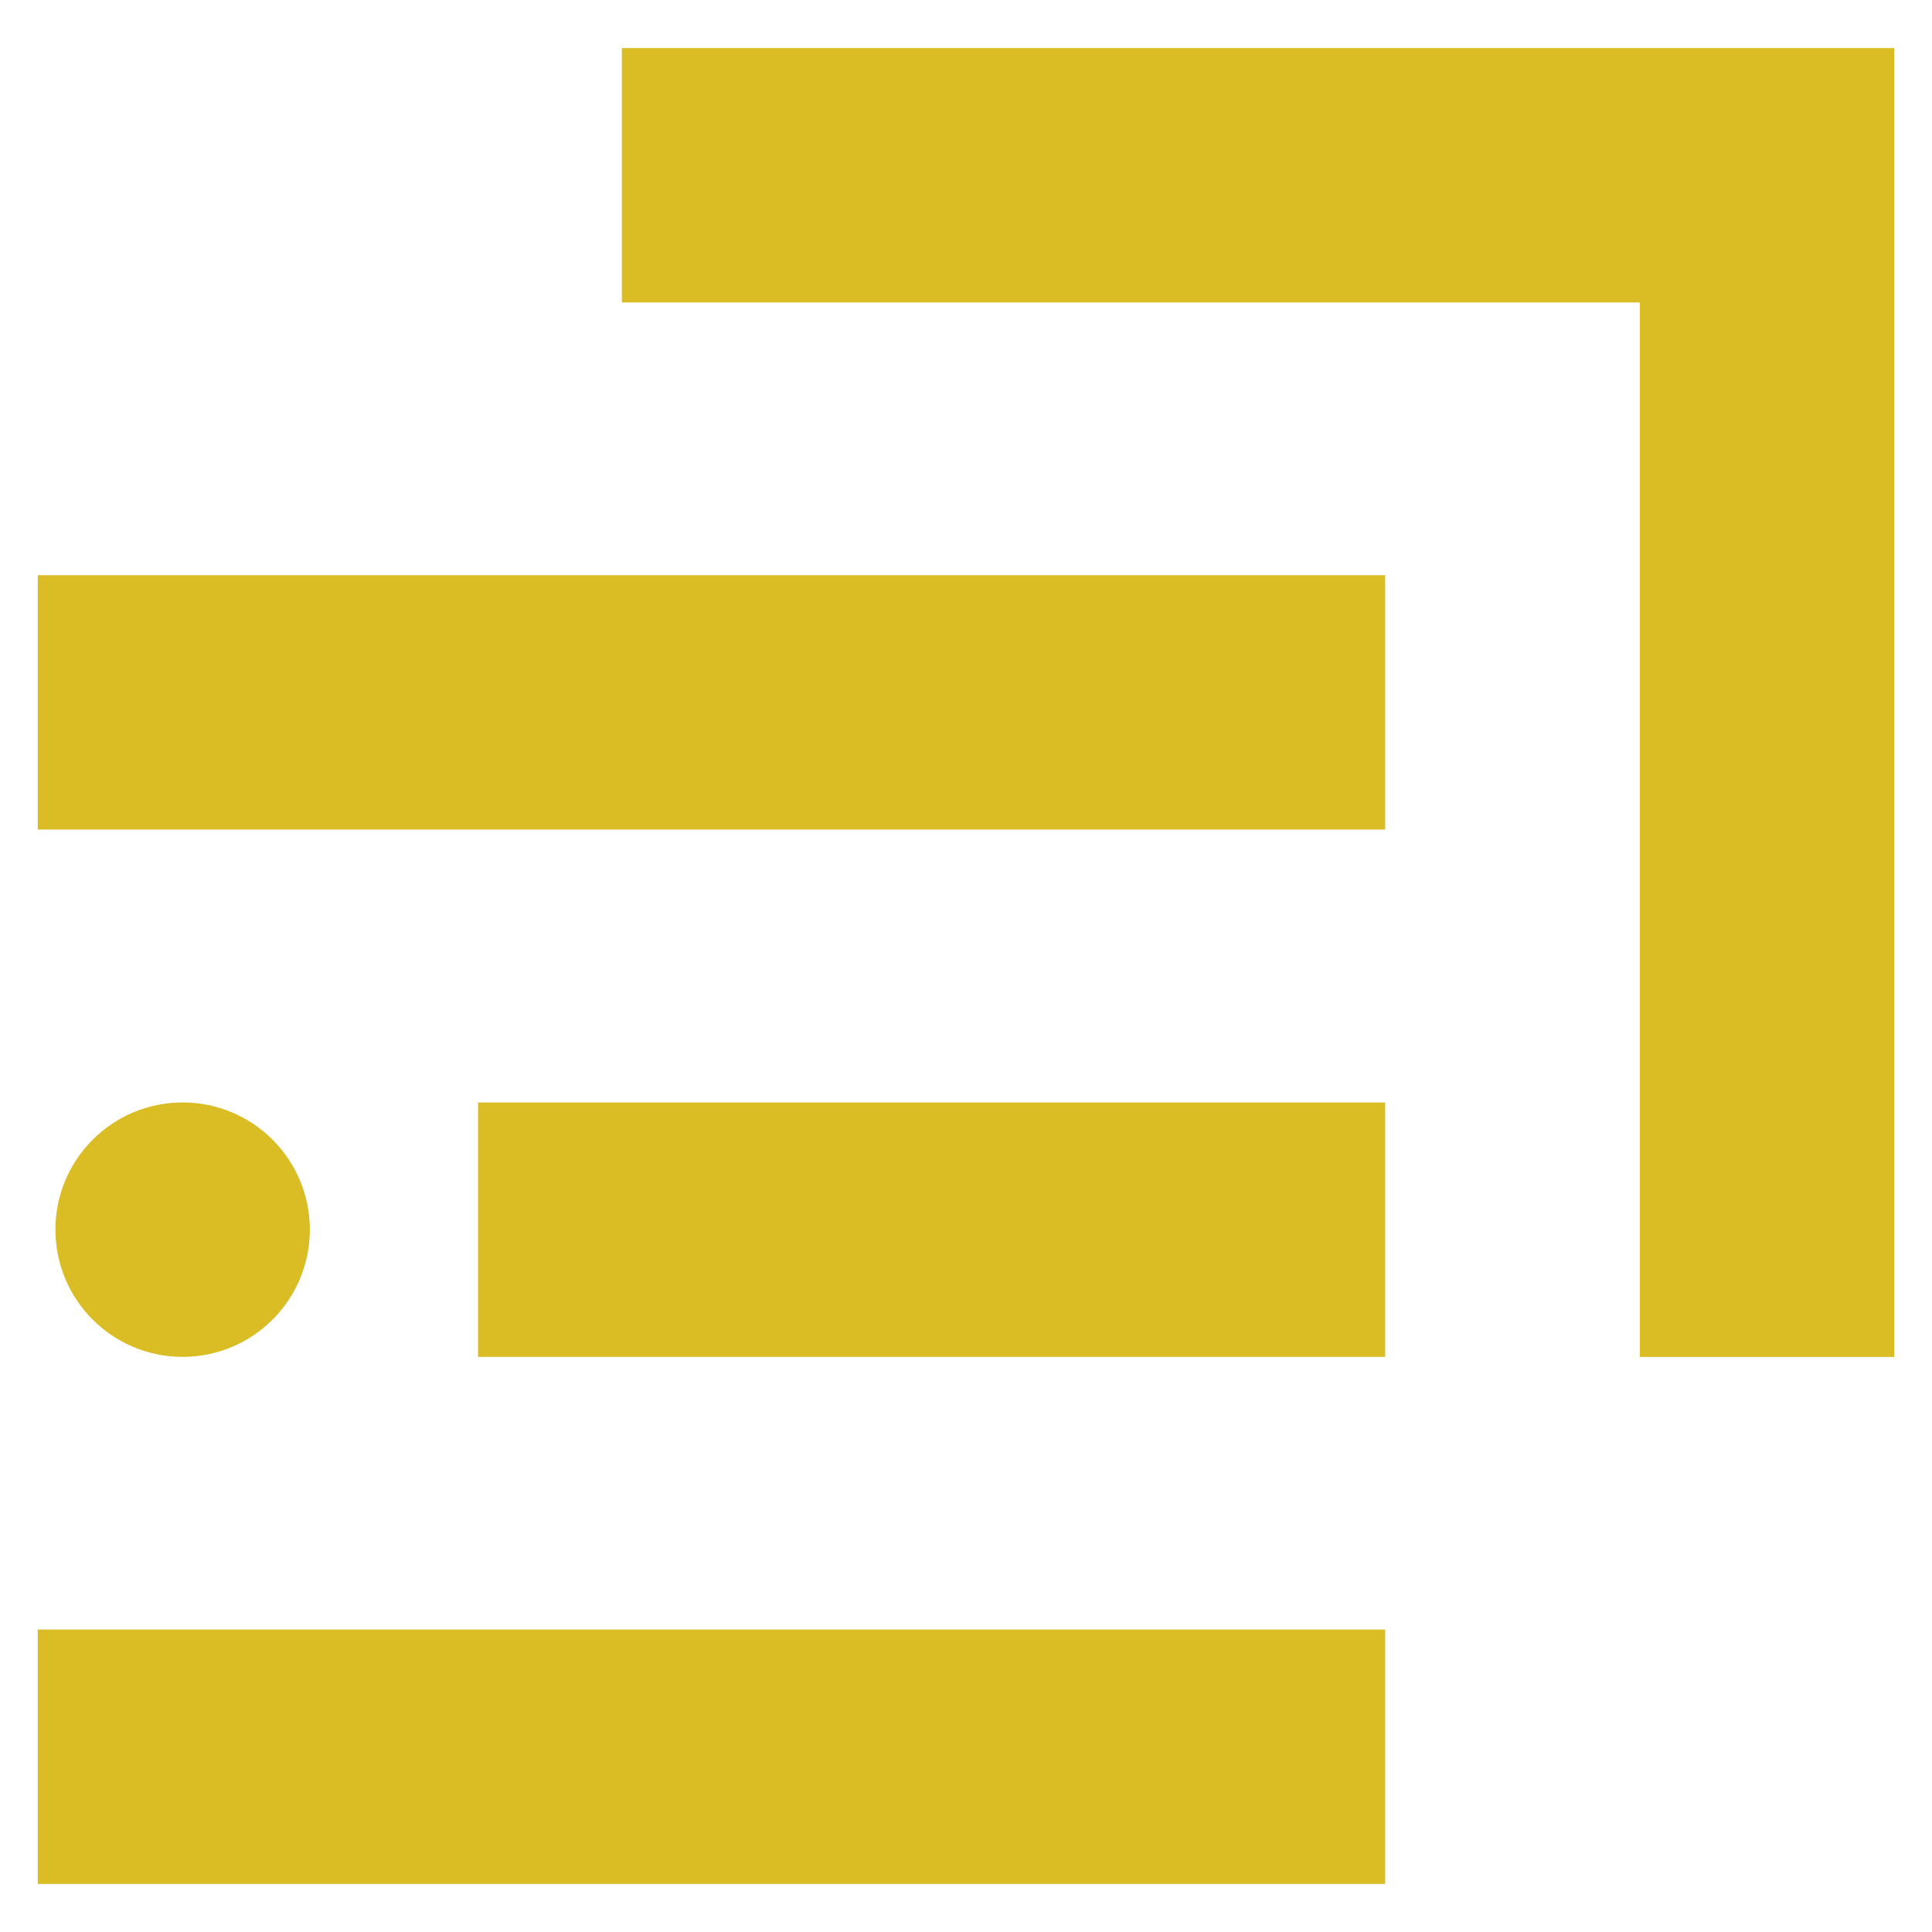
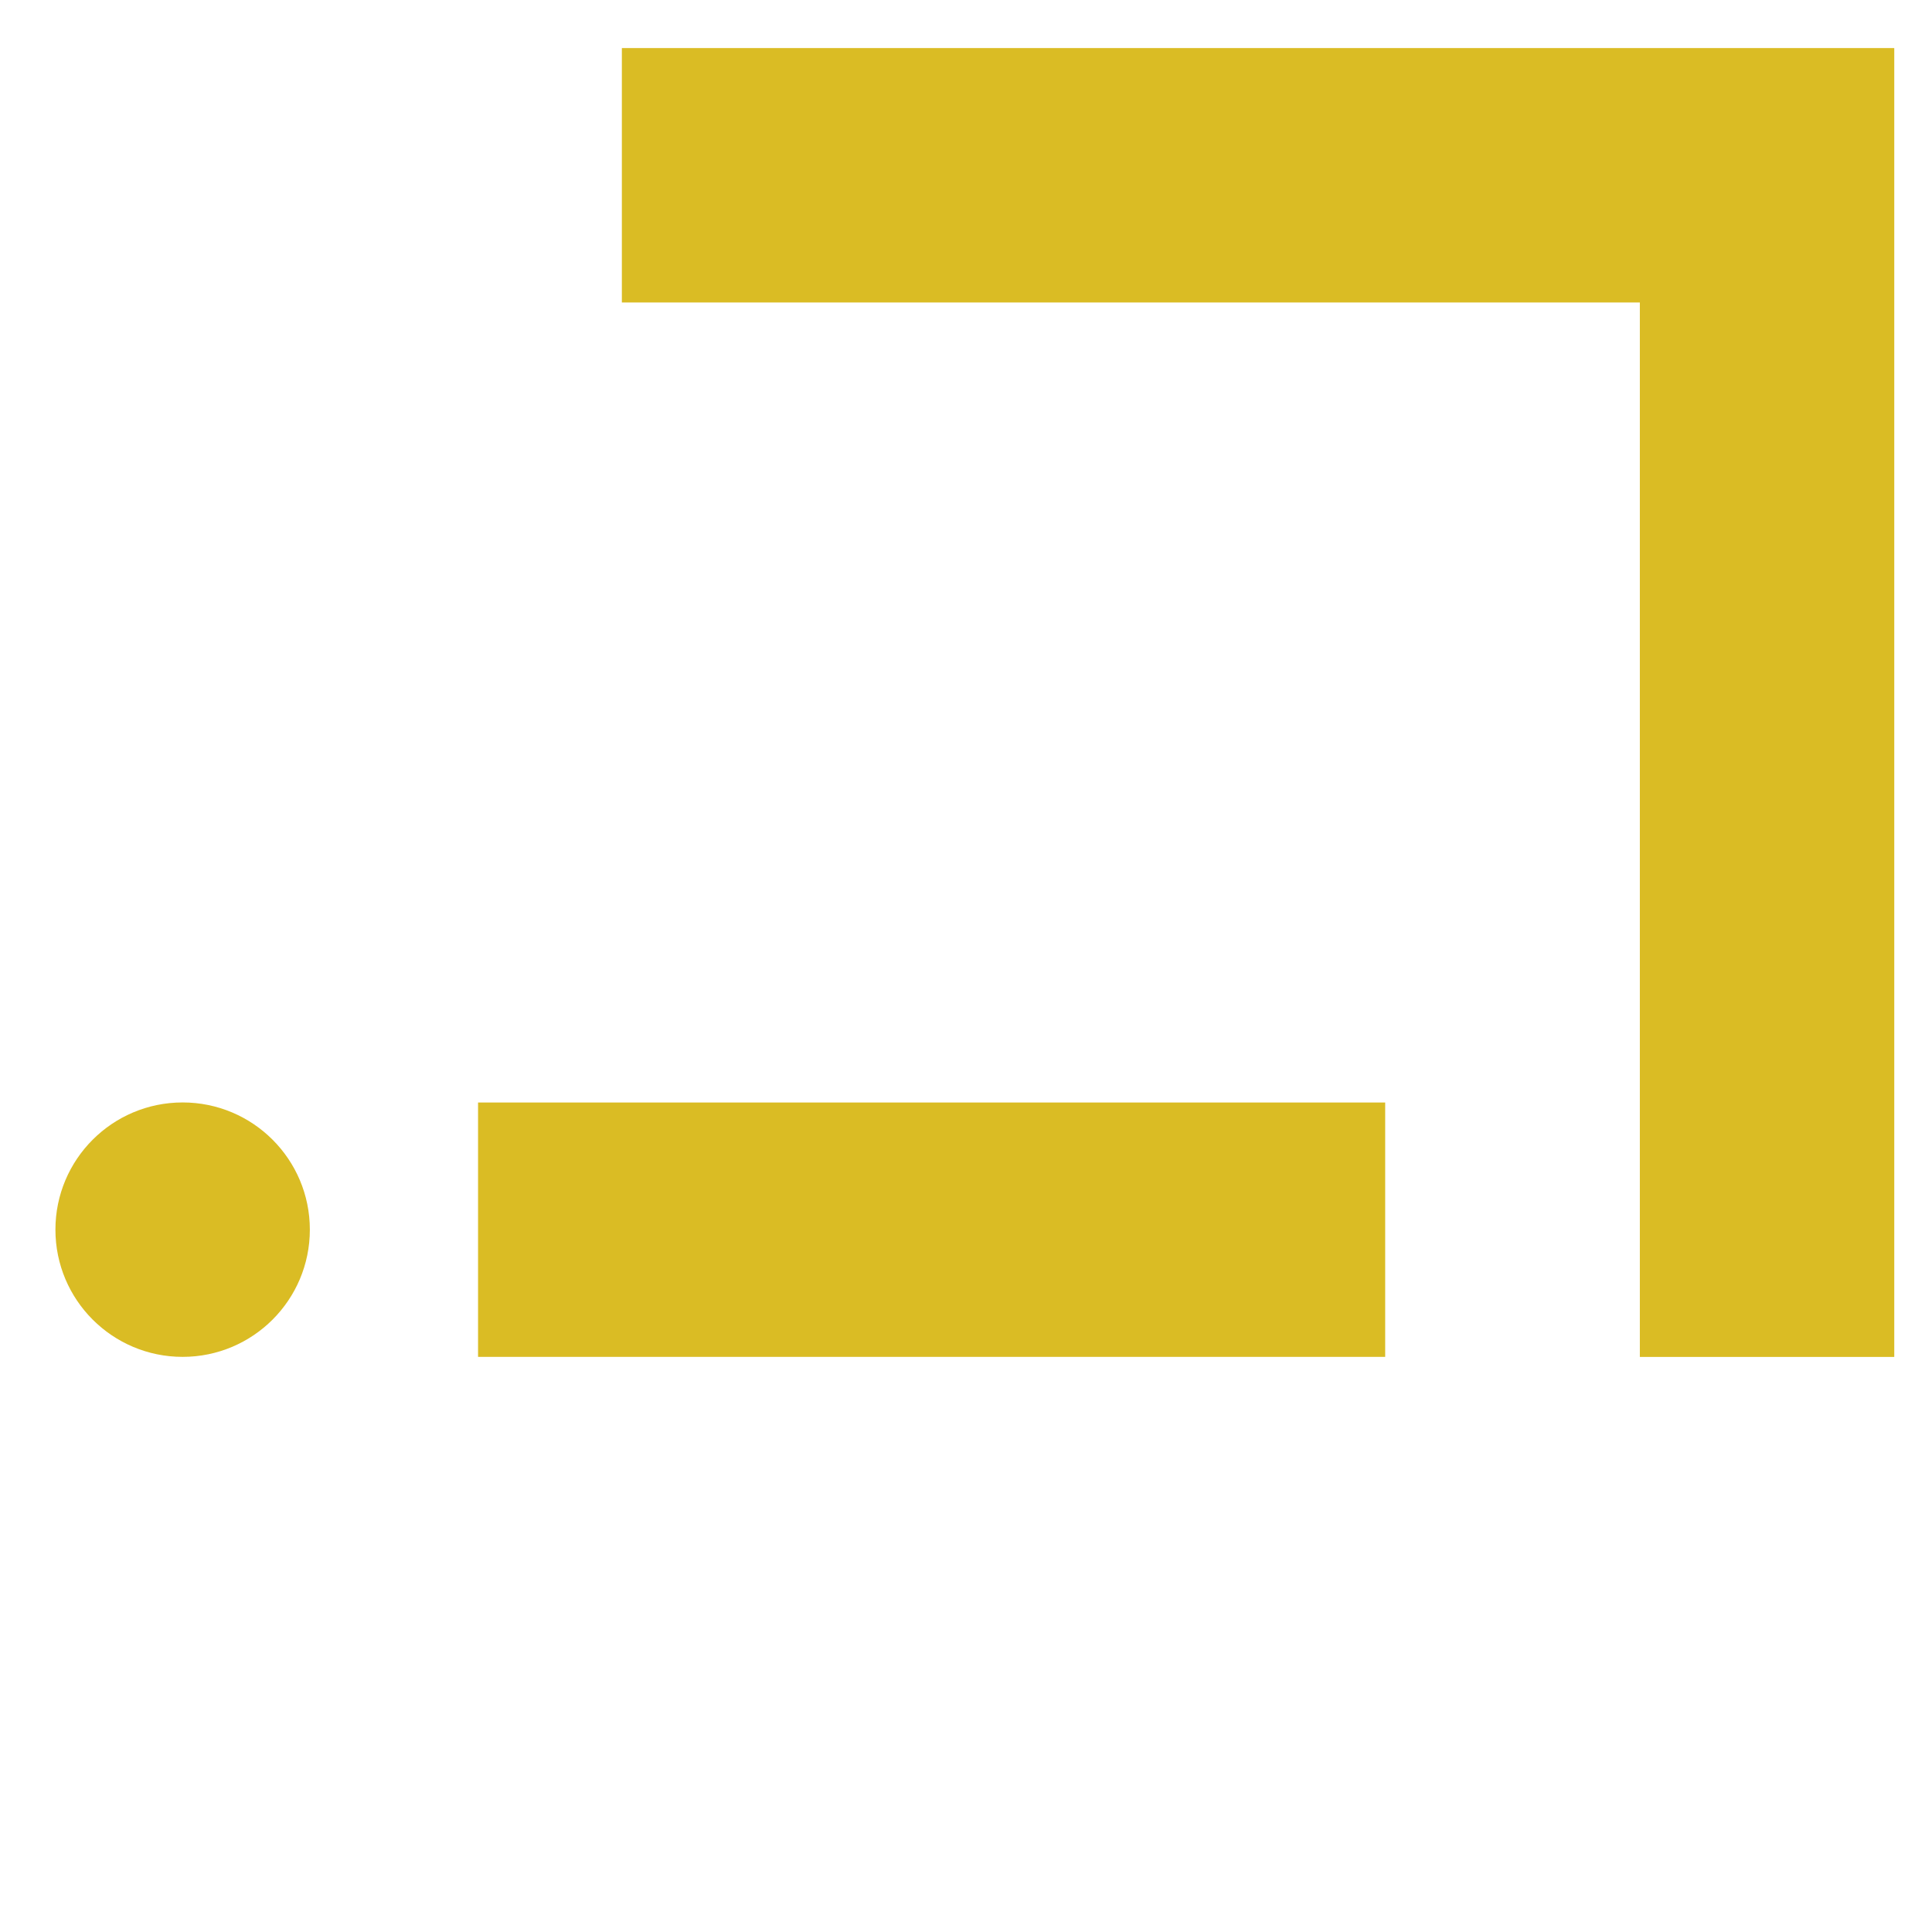
<svg xmlns="http://www.w3.org/2000/svg" version="1.1" id="Calque_1" x="0px" y="0px" width="32px" height="32px" viewBox="0 0 32 32" enable-background="new 0 0 32 32" xml:space="preserve">
  <g>
    <g>
      <polygon fill="#DABC24" points="31.375,22.475 27.161,22.475 27.161,5.01 10.3,5.01 10.3,0.796 31.375,0.796   " />
-       <rect x="0.625" y="9.527" fill="#DABC24" width="22.318" height="4.213" />
      <rect x="7.918" y="18.261" fill="#DABC24" width="15.025" height="4.213" />
-       <rect x="0.625" y="26.99" fill="#DABC24" width="22.318" height="4.214" />
    </g>
    <circle fill="#DABC24" cx="3.025" cy="20.367" r="2.107" />
  </g>
</svg>